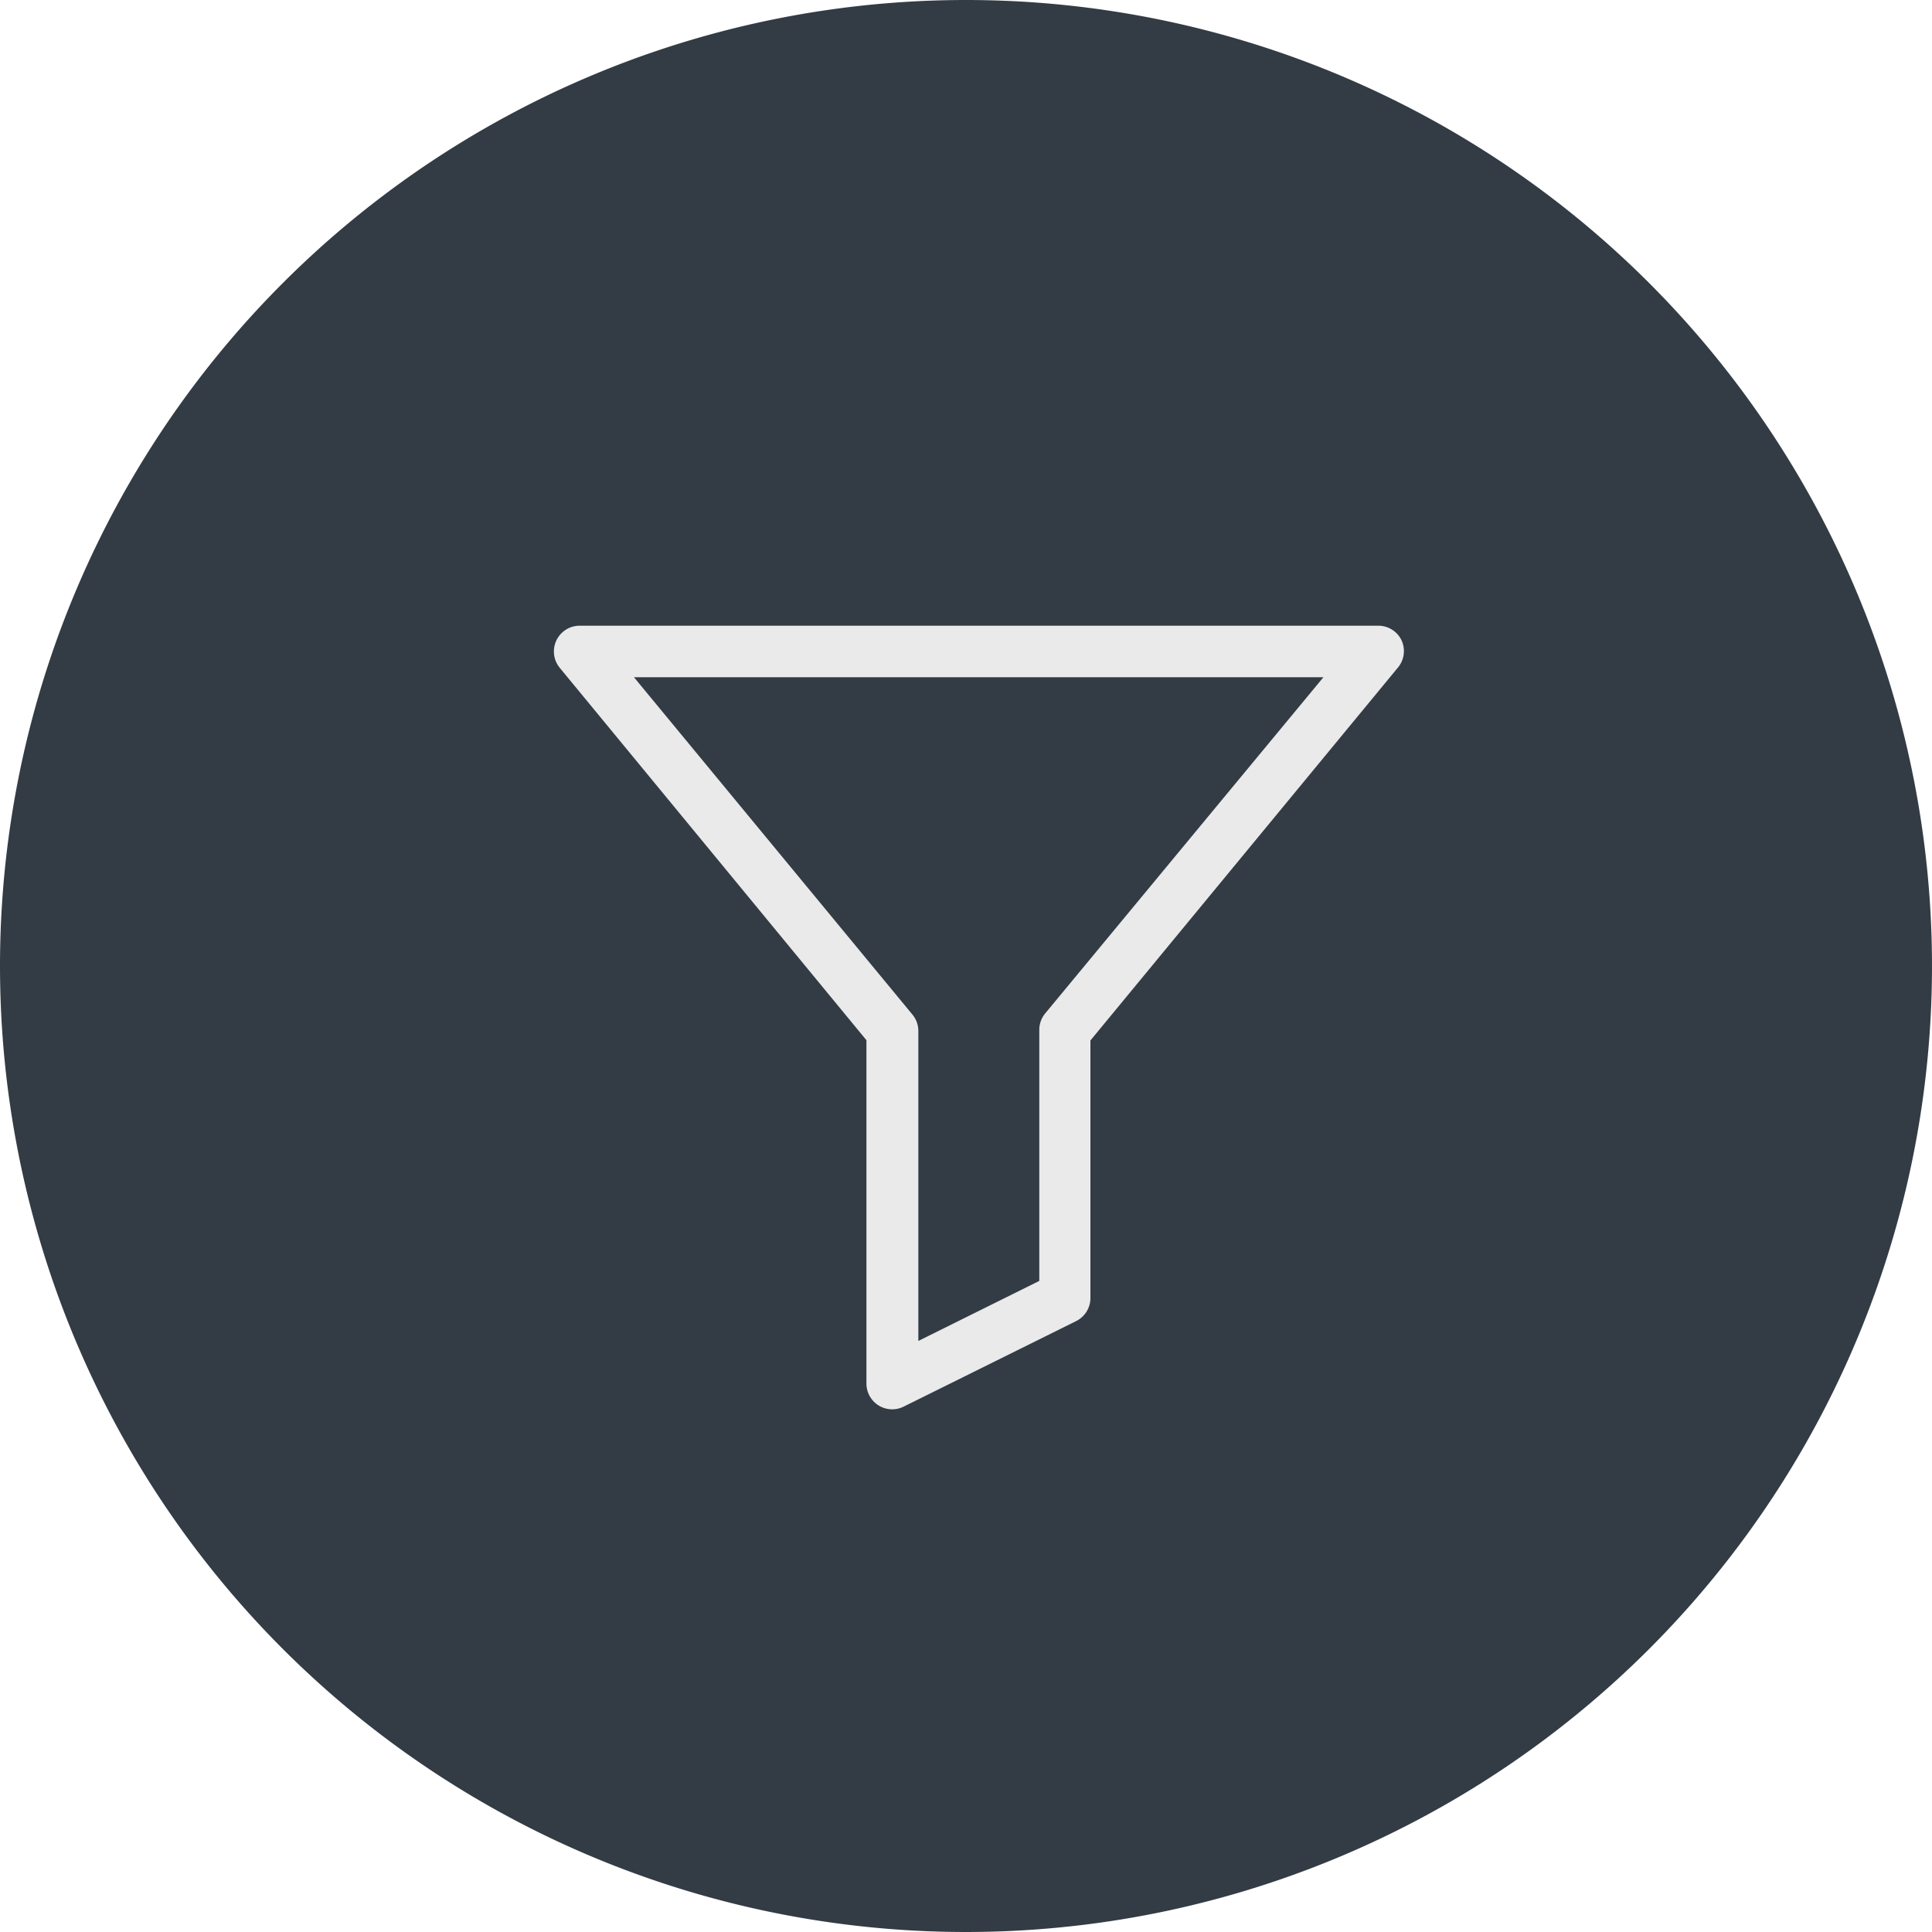
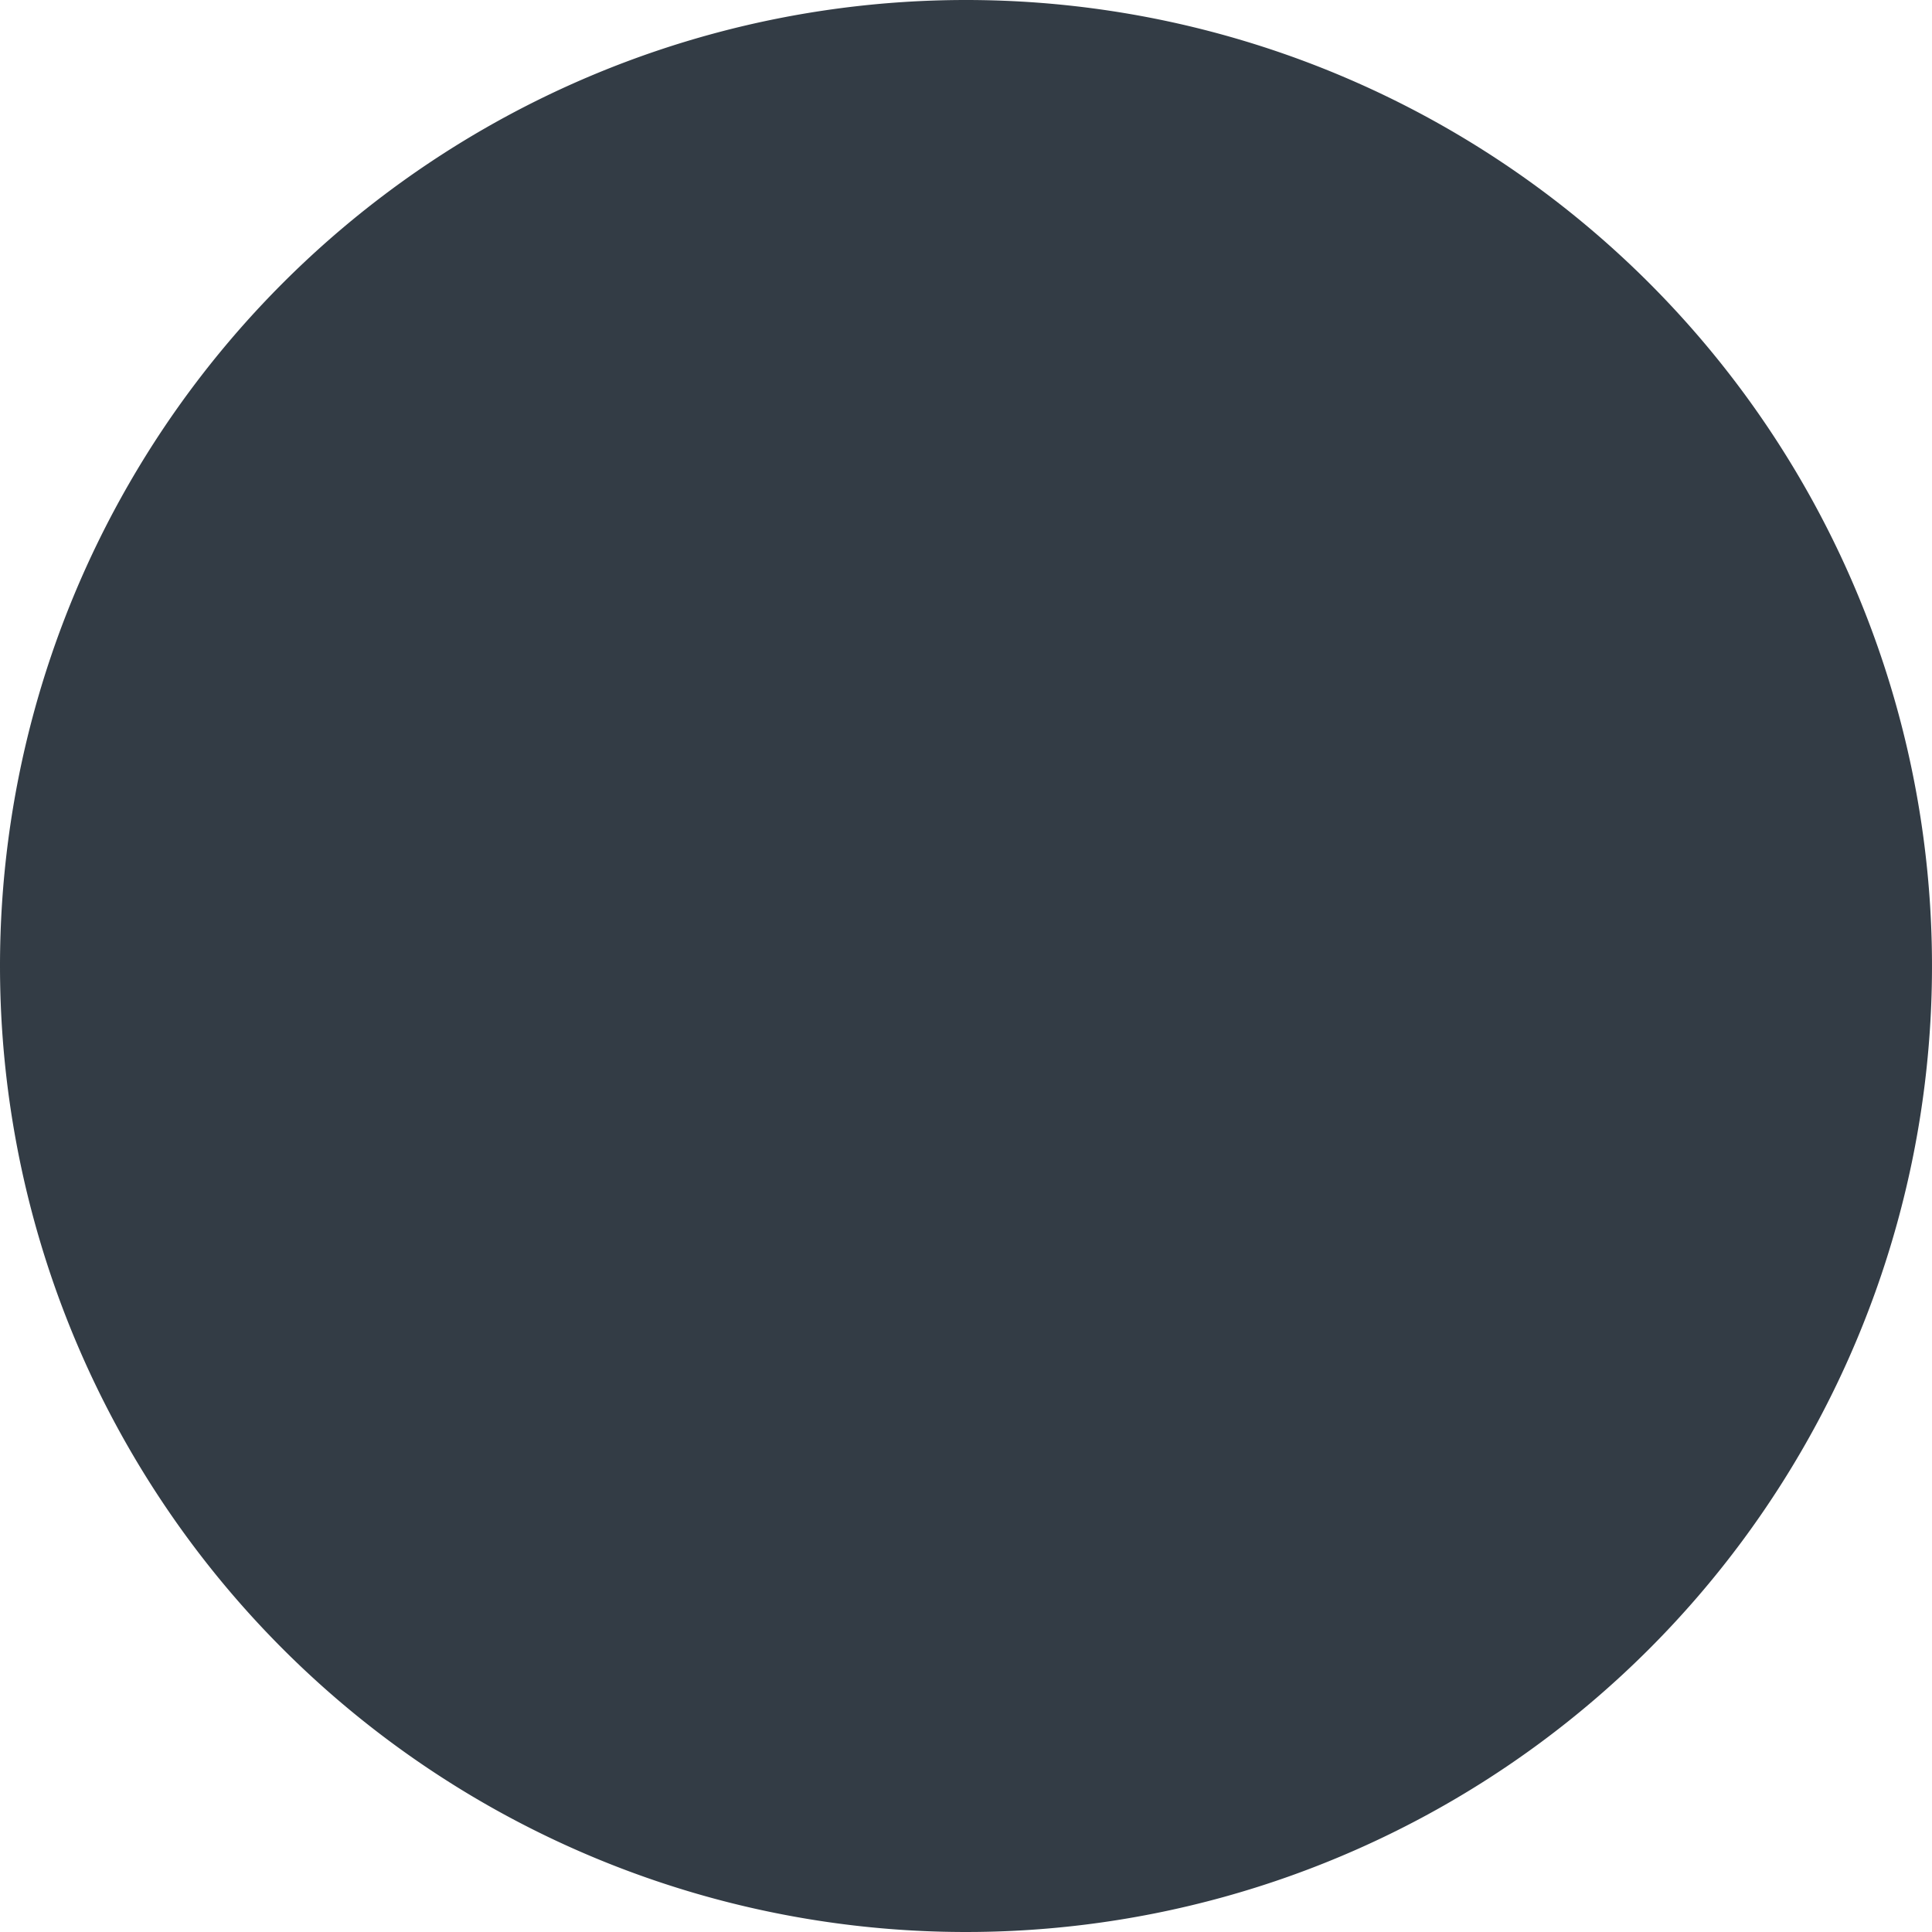
<svg xmlns="http://www.w3.org/2000/svg" viewBox="0 0 150 150">
  <g transform="translate(0 -.32)">
    <path d="m75 .32a75 75 0 1 1 -75 75 75 75 0 0 1 75-75z" fill="#333c45" />
-     <path d="m108.8 50a2 2 0 0 0 -1.8-1.1h-62a2 2 0 0 0 -1.54 3.27l23.81 28.91v26.66a2 2 0 0 0 2.89 1.79l13.39-6.64a2 2 0 0 0 1.11-1.79v-20l23.84-28.91a2 2 0 0 0 .3-2.19zm-27.65 29a2 2 0 0 0 -.46 1.27v19.5l-9.39 4.66v-24.07a2 2 0 0 0 -.46-1.27l-21.62-26.19h53.53zm0 0" fill="#eaeaea" />
  </g>
</svg>